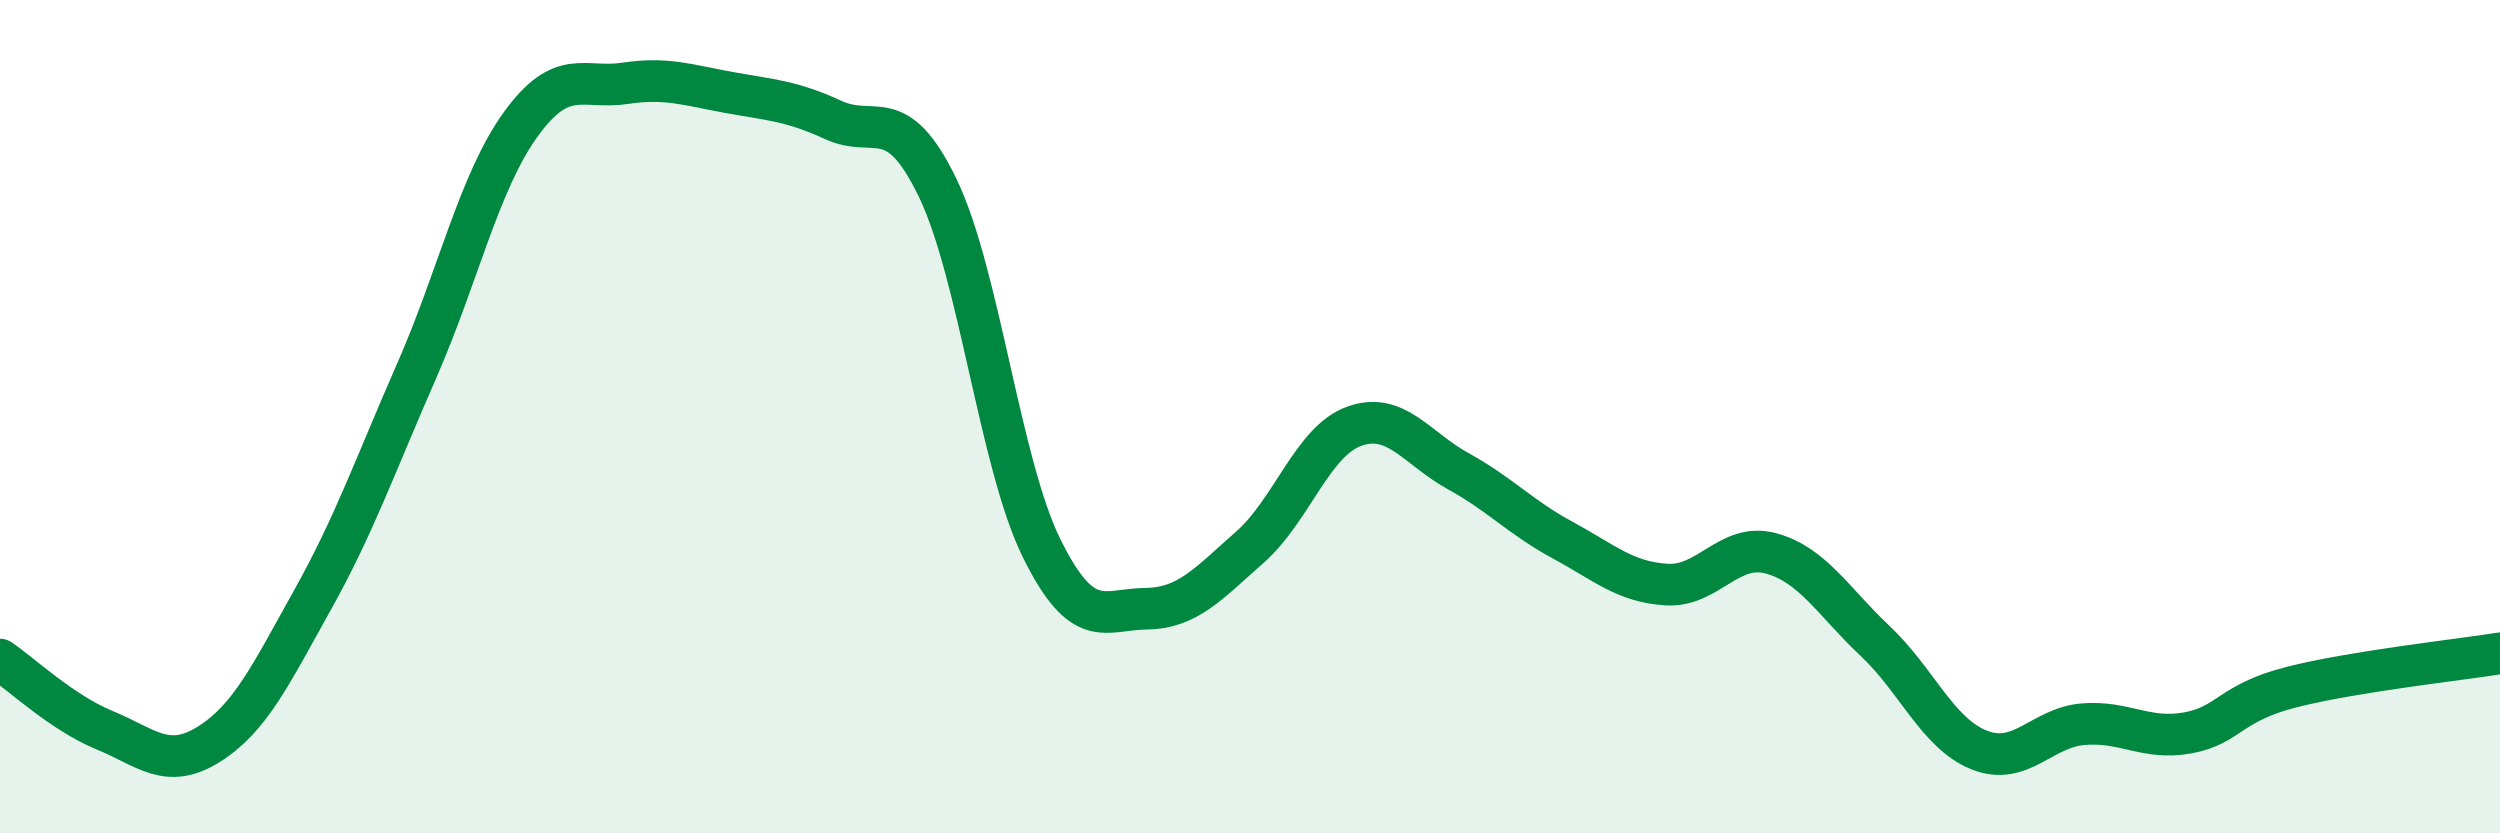
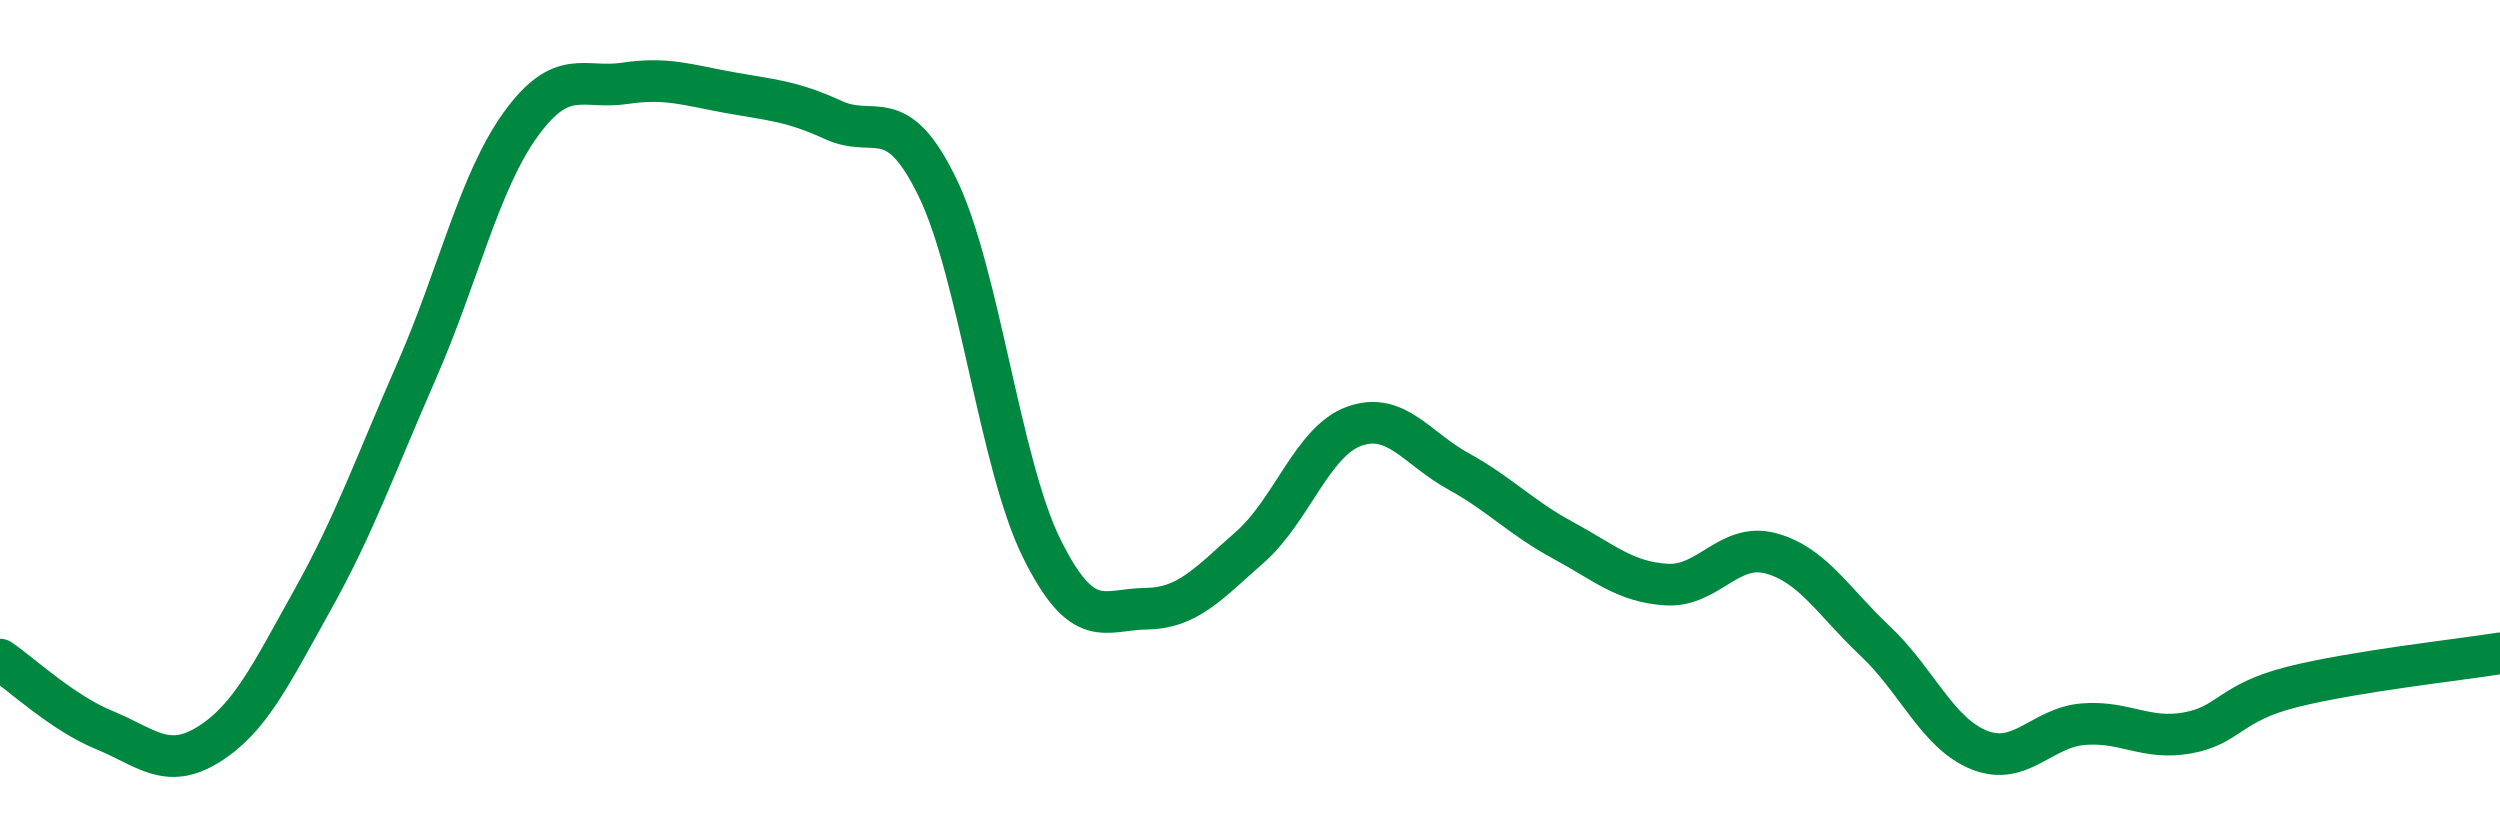
<svg xmlns="http://www.w3.org/2000/svg" width="60" height="20" viewBox="0 0 60 20">
-   <path d="M 0,15.83 C 0.5,16.17 1.5,17.11 2.5,17.52 C 3.5,17.93 4,18.49 5,17.87 C 6,17.25 6.5,16.19 7.5,14.4 C 8.5,12.61 9,11.18 10,8.9 C 11,6.62 11.5,4.36 12.5,2.98 C 13.5,1.6 14,2.15 15,2 C 16,1.85 16.5,2.04 17.5,2.22 C 18.5,2.4 19,2.42 20,2.88 C 21,3.34 21.5,2.44 22.5,4.5 C 23.5,6.56 24,11.14 25,13.16 C 26,15.18 26.5,14.62 27.5,14.61 C 28.5,14.6 29,14.01 30,13.13 C 31,12.25 31.5,10.59 32.5,10.23 C 33.5,9.87 34,10.76 35,11.31 C 36,11.86 36.5,12.42 37.5,12.96 C 38.5,13.5 39,13.97 40,14.03 C 41,14.09 41.5,13.01 42.5,13.28 C 43.5,13.55 44,14.44 45,15.38 C 46,16.32 46.5,17.6 47.5,18 C 48.5,18.4 49,17.46 50,17.38 C 51,17.3 51.5,17.77 52.5,17.59 C 53.5,17.41 53.5,16.87 55,16.49 C 56.5,16.11 59,15.84 60,15.68L60 20L0 20Z" fill="#008740" opacity="0.1" stroke-linecap="round" stroke-linejoin="round" />
  <path d="M 0,15.83 C 0.5,16.17 1.5,17.11 2.5,17.52 C 3.5,17.93 4,18.49 5,17.87 C 6,17.25 6.5,16.19 7.5,14.4 C 8.5,12.61 9,11.18 10,8.9 C 11,6.62 11.5,4.36 12.5,2.98 C 13.5,1.6 14,2.15 15,2 C 16,1.85 16.5,2.04 17.5,2.22 C 18.5,2.4 19,2.42 20,2.88 C 21,3.34 21.5,2.44 22.5,4.5 C 23.5,6.56 24,11.14 25,13.16 C 26,15.18 26.5,14.62 27.5,14.61 C 28.5,14.6 29,14.01 30,13.13 C 31,12.25 31.5,10.59 32.5,10.23 C 33.5,9.87 34,10.76 35,11.31 C 36,11.86 36.5,12.42 37.5,12.96 C 38.5,13.5 39,13.97 40,14.03 C 41,14.09 41.5,13.01 42.5,13.28 C 43.5,13.55 44,14.44 45,15.38 C 46,16.32 46.5,17.6 47.5,18 C 48.5,18.4 49,17.46 50,17.38 C 51,17.3 51.5,17.77 52.5,17.59 C 53.5,17.41 53.5,16.87 55,16.49 C 56.5,16.11 59,15.84 60,15.68" stroke="#008740" stroke-width="1" fill="none" stroke-linecap="round" stroke-linejoin="round" />
</svg>